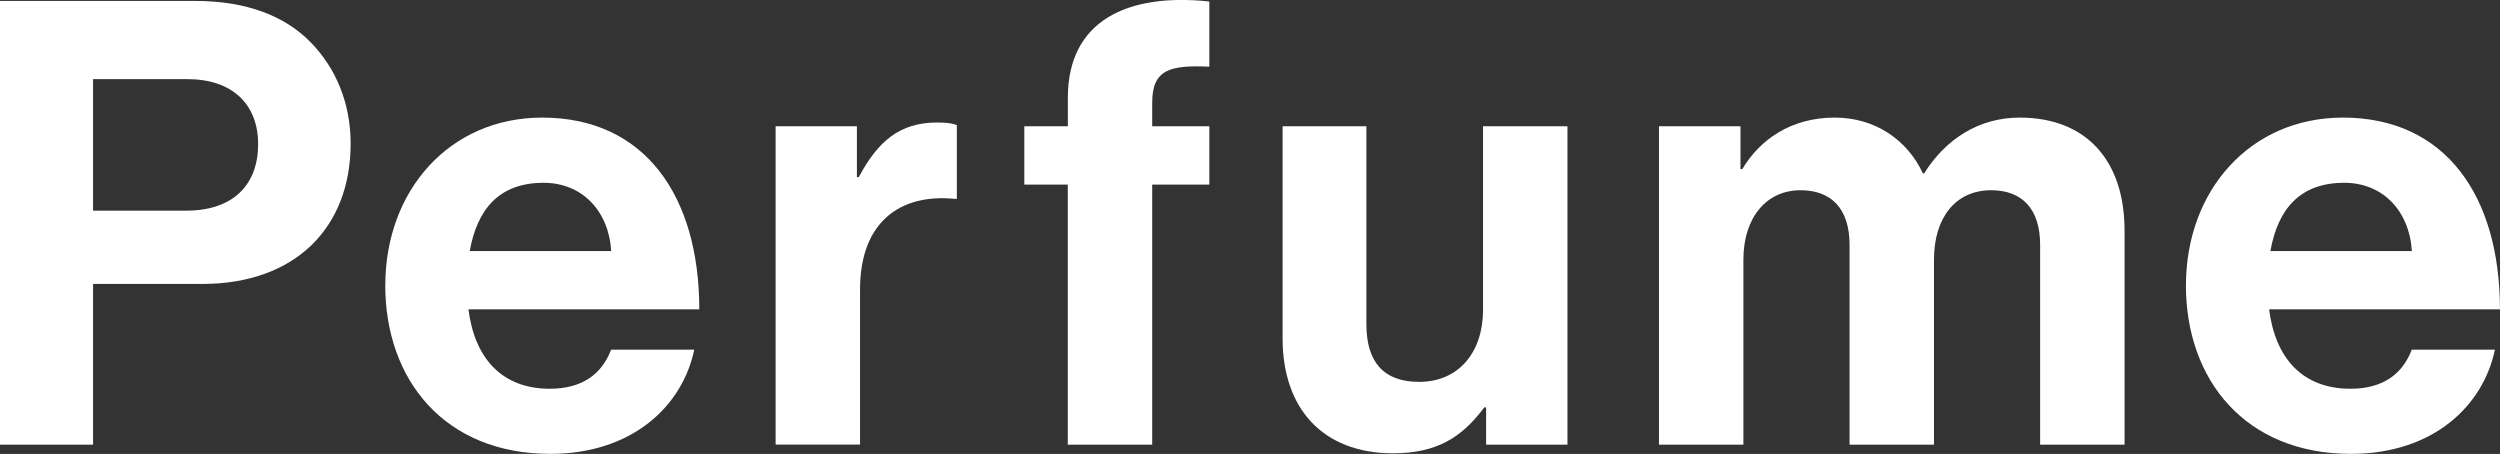
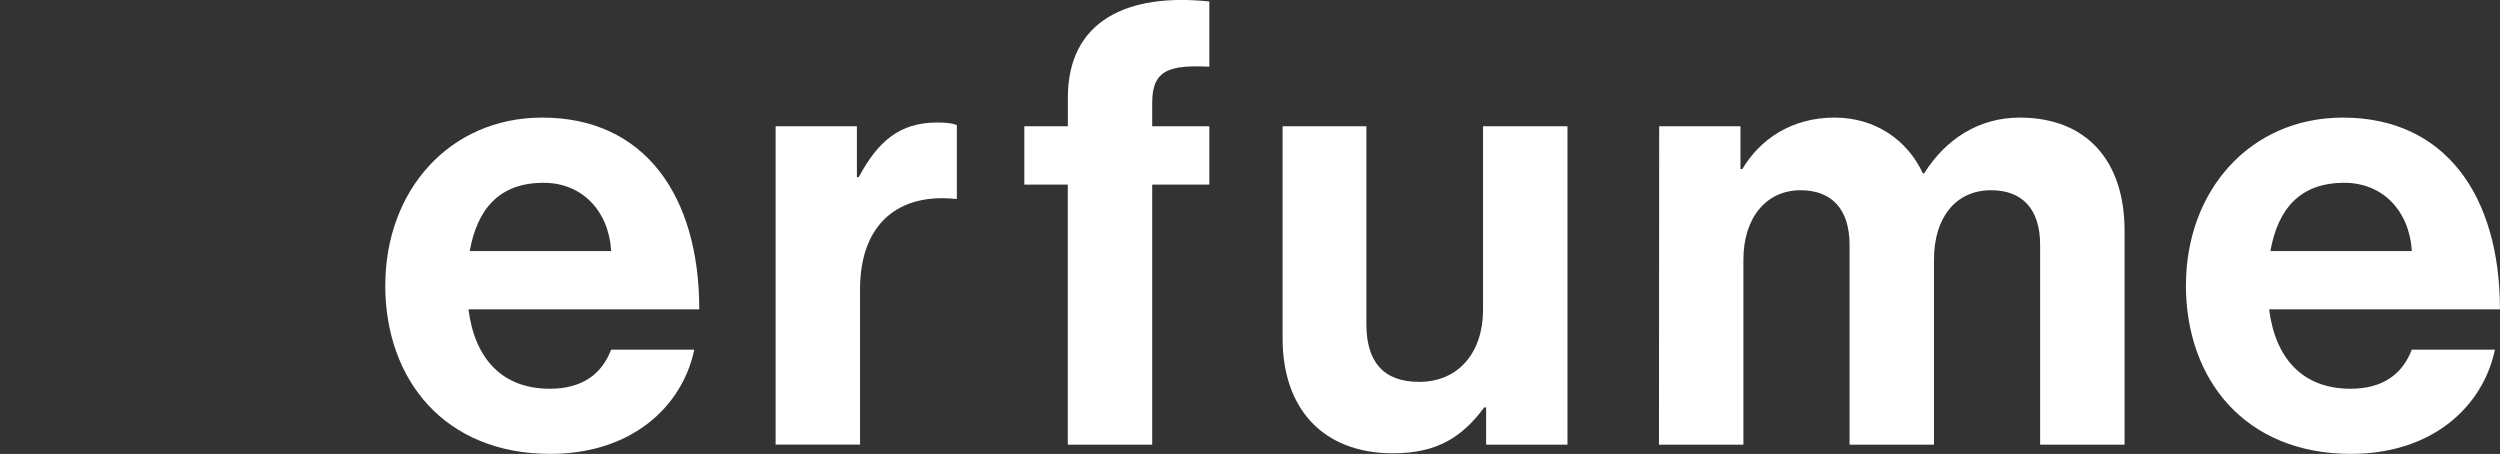
<svg xmlns="http://www.w3.org/2000/svg" id="_イヤー_2" viewBox="0 0 349.72 63.5">
  <rect x="0" y="0" width="349.72" height="63.5" fill="#333333" stroke="none" />
  <defs>
    <style>.cls-1{fill:#fff;}</style>
  </defs>
  <g id="_イヤー_5">
    <g>
-       <path class="cls-1" d="M0,.13H27.26c7.21,0,12.59,2.08,16.23,5.82,3.47,3.56,5.56,8.42,5.56,14.15,0,11.72-7.73,19.62-20.75,19.62H13.02v22.48H0V.13ZM13.02,29.47h13.02c6.6,0,10.07-3.65,10.07-9.29s-3.65-9.11-9.9-9.11H13.02V29.47Z" />
      <path class="cls-1" d="M53.9,39.89c0-13.19,8.94-23.44,21.96-23.44,14.32,0,21.96,10.94,21.96,26.82h-32.29c.87,6.86,4.69,11.11,11.37,11.11,4.6,0,7.29-2.08,8.59-5.47h11.63c-1.65,7.9-8.68,14.58-20.14,14.58-14.76,0-23.09-10.33-23.09-23.61Zm11.81-4.77h19.79c-.35-5.64-4.08-9.55-9.46-9.55-6.25,0-9.29,3.73-10.33,9.55Z" />
      <path class="cls-1" d="M119.87,24.78h.26c2.69-5.03,5.73-7.64,10.94-7.64,1.3,0,2.08,.09,2.78,.35v10.33h-.26c-7.73-.78-13.28,3.3-13.28,12.67v21.7h-11.81V17.66h11.37v7.12Z" />
      <path class="cls-1" d="M143.3,17.66h6.08v-3.99c0-10.85,8.42-14.67,19.79-13.46V9.33c-5.56-.26-7.99,.43-7.99,5.03v3.3h7.99v8.16h-7.99V62.2h-11.81V25.82h-6.08v-8.16Z" />
      <path class="cls-1" d="M207.89,62.2v-5.21h-.26c-3.04,4.08-6.51,6.42-12.76,6.42-9.9,0-15.45-6.34-15.45-16.06V17.66h11.72v27.69c0,5.21,2.34,8.07,7.38,8.07,5.56,0,8.94-4.17,8.94-10.07V17.66h11.81V62.2h-11.37Z" />
-       <path class="cls-1" d="M232.1,17.66h11.37v5.99h.26c2.43-4.08,6.77-7.2,12.93-7.2,5.64,0,10.16,3.12,12.33,7.81h.17c3.04-4.86,7.73-7.81,13.37-7.81,9.38,0,14.67,6.08,14.67,15.8v29.95h-11.81v-27.95c0-5.03-2.52-7.64-6.86-7.64-4.95,0-7.99,3.82-7.99,9.72v25.87h-11.81v-27.95c0-5.03-2.52-7.64-6.86-7.64-4.77,0-7.99,3.82-7.99,9.72v25.87h-11.81V17.66Z" />
+       <path class="cls-1" d="M232.1,17.66h11.37v5.99h.26c2.43-4.08,6.77-7.2,12.93-7.2,5.64,0,10.16,3.12,12.33,7.81h.17c3.04-4.86,7.73-7.81,13.37-7.81,9.38,0,14.67,6.08,14.67,15.8v29.95h-11.81v-27.95c0-5.03-2.52-7.64-6.86-7.64-4.95,0-7.99,3.82-7.99,9.72v25.87h-11.81v-27.95c0-5.03-2.52-7.64-6.86-7.64-4.77,0-7.99,3.82-7.99,9.72v25.87h-11.81Z" />
      <path class="cls-1" d="M305.79,39.89c0-13.19,8.94-23.44,21.96-23.44,14.32,0,21.96,10.94,21.96,26.82h-32.29c.87,6.86,4.69,11.11,11.37,11.11,4.6,0,7.29-2.08,8.59-5.47h11.63c-1.65,7.9-8.68,14.58-20.14,14.58-14.76,0-23.09-10.33-23.09-23.61Zm11.81-4.77h19.79c-.35-5.64-4.08-9.55-9.46-9.55-6.25,0-9.29,3.73-10.33,9.55Z" />
    </g>
  </g>
</svg>